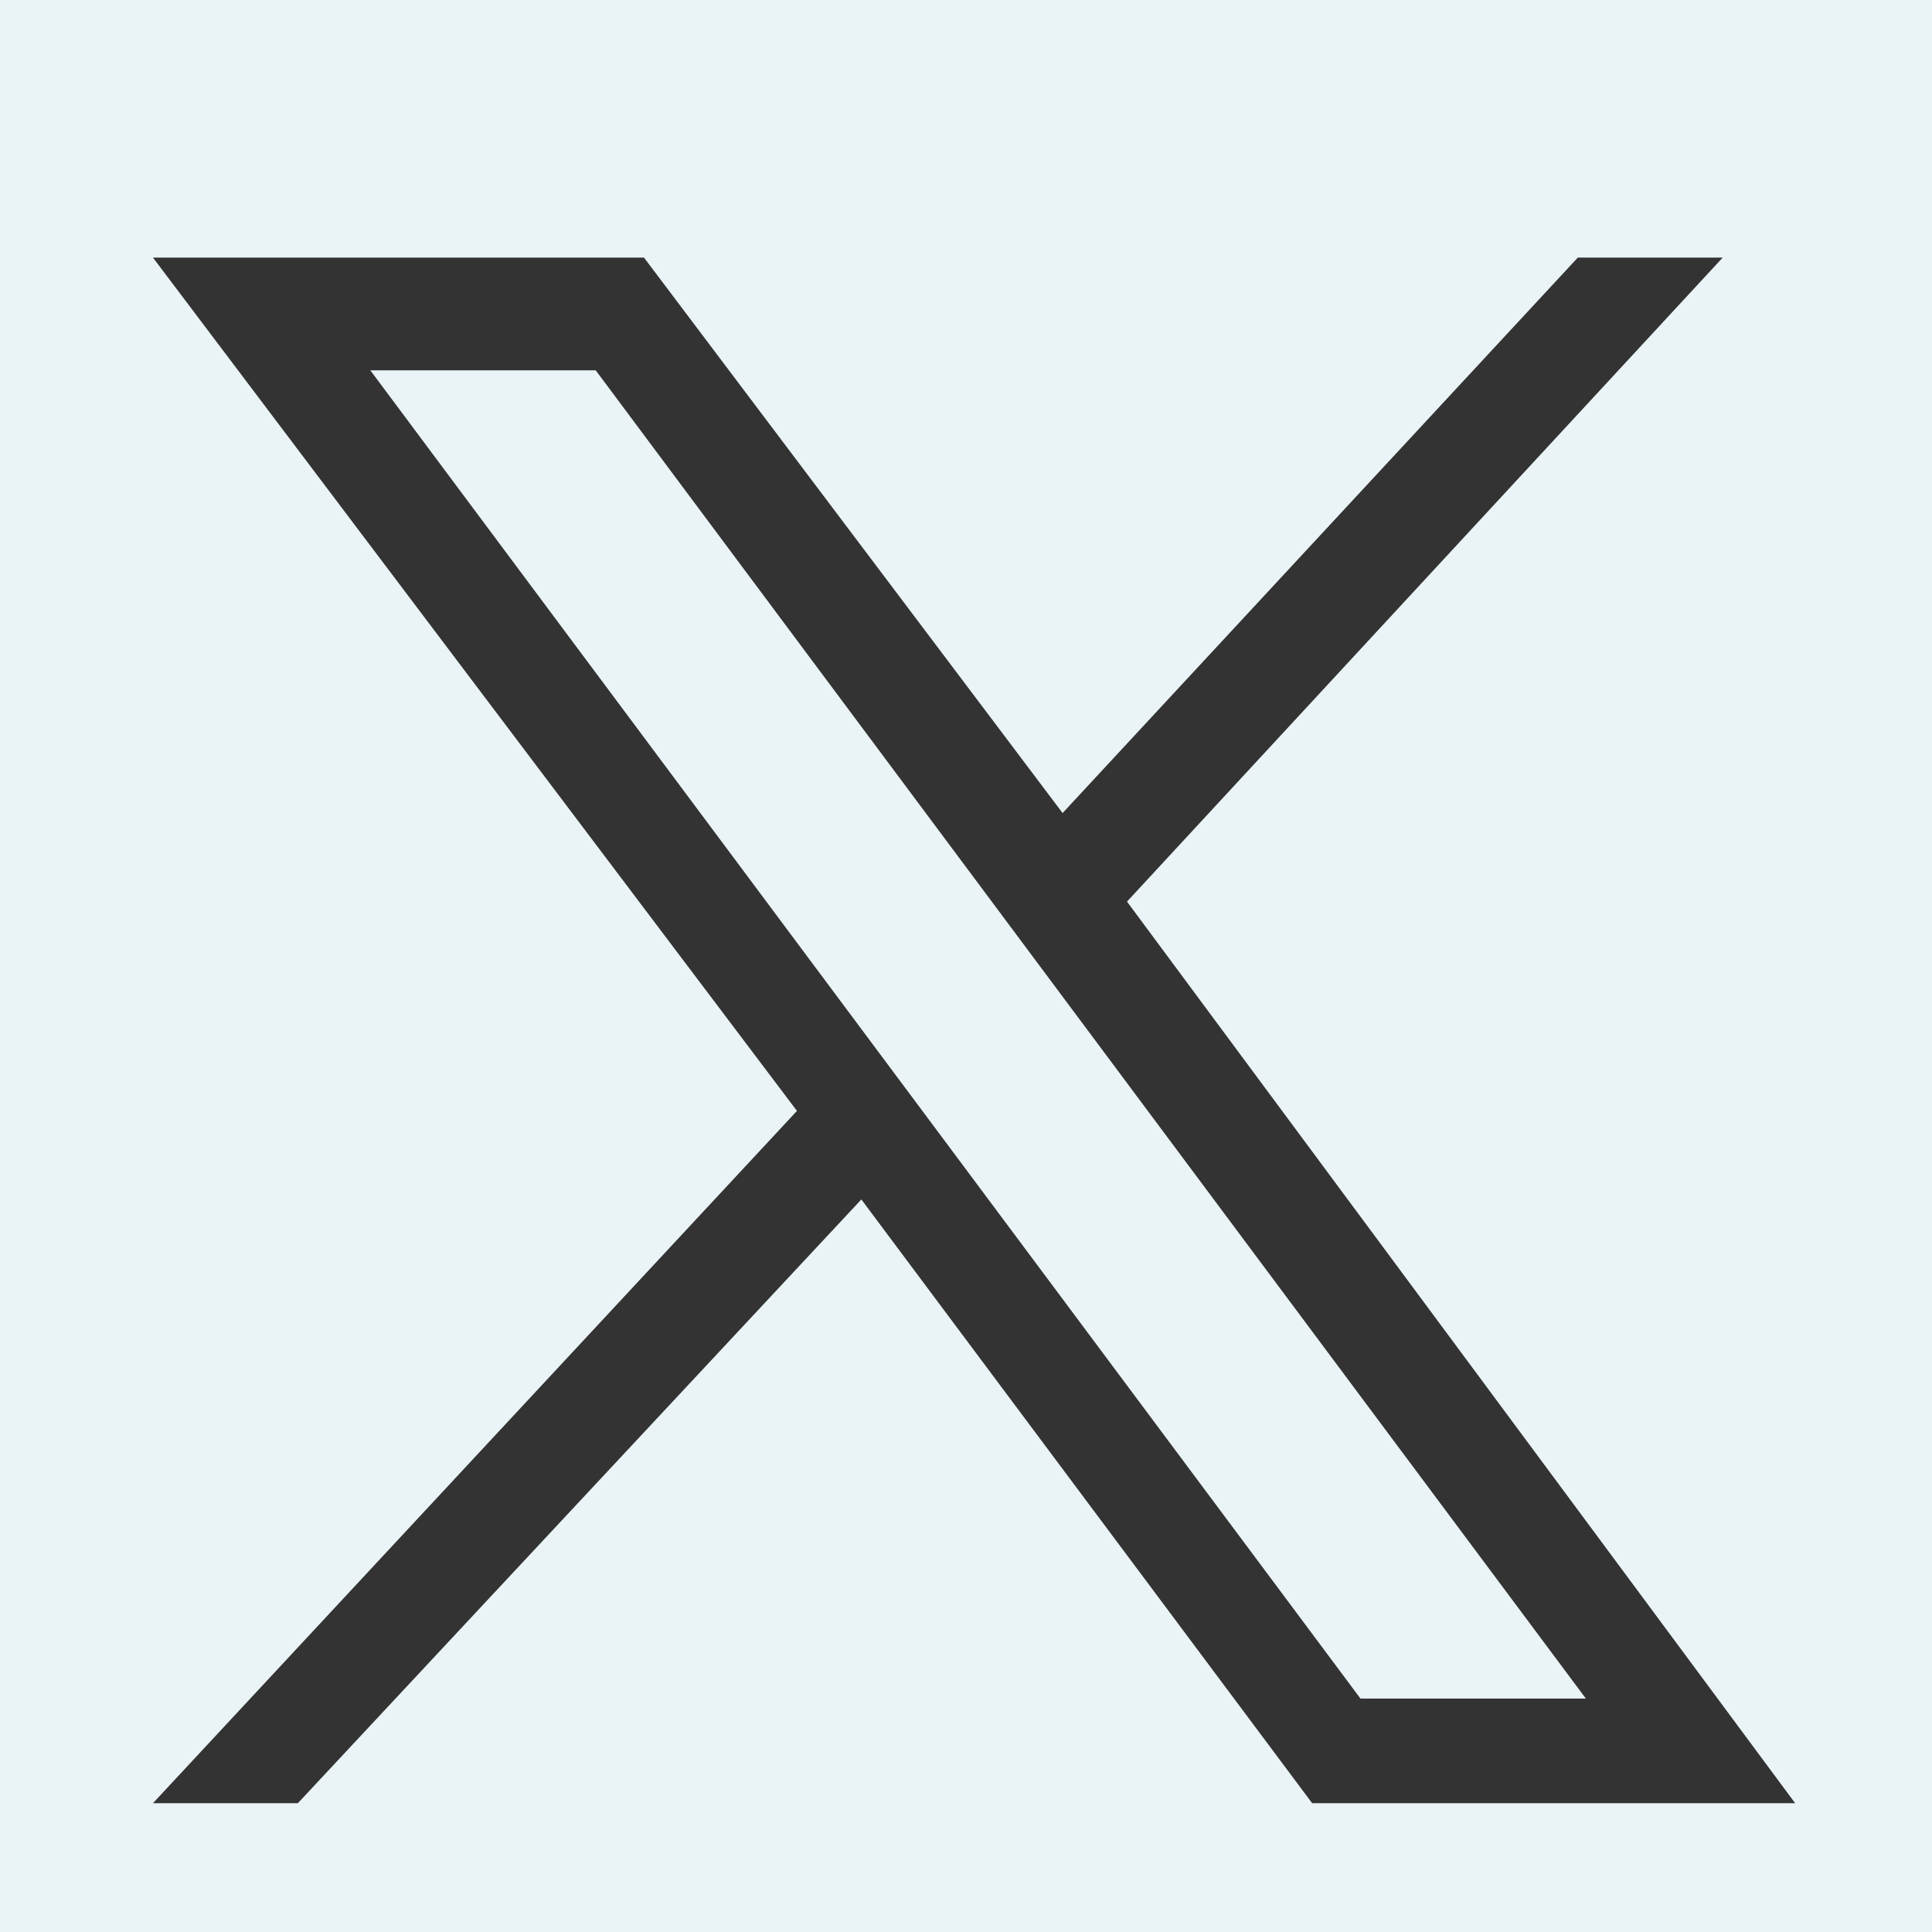
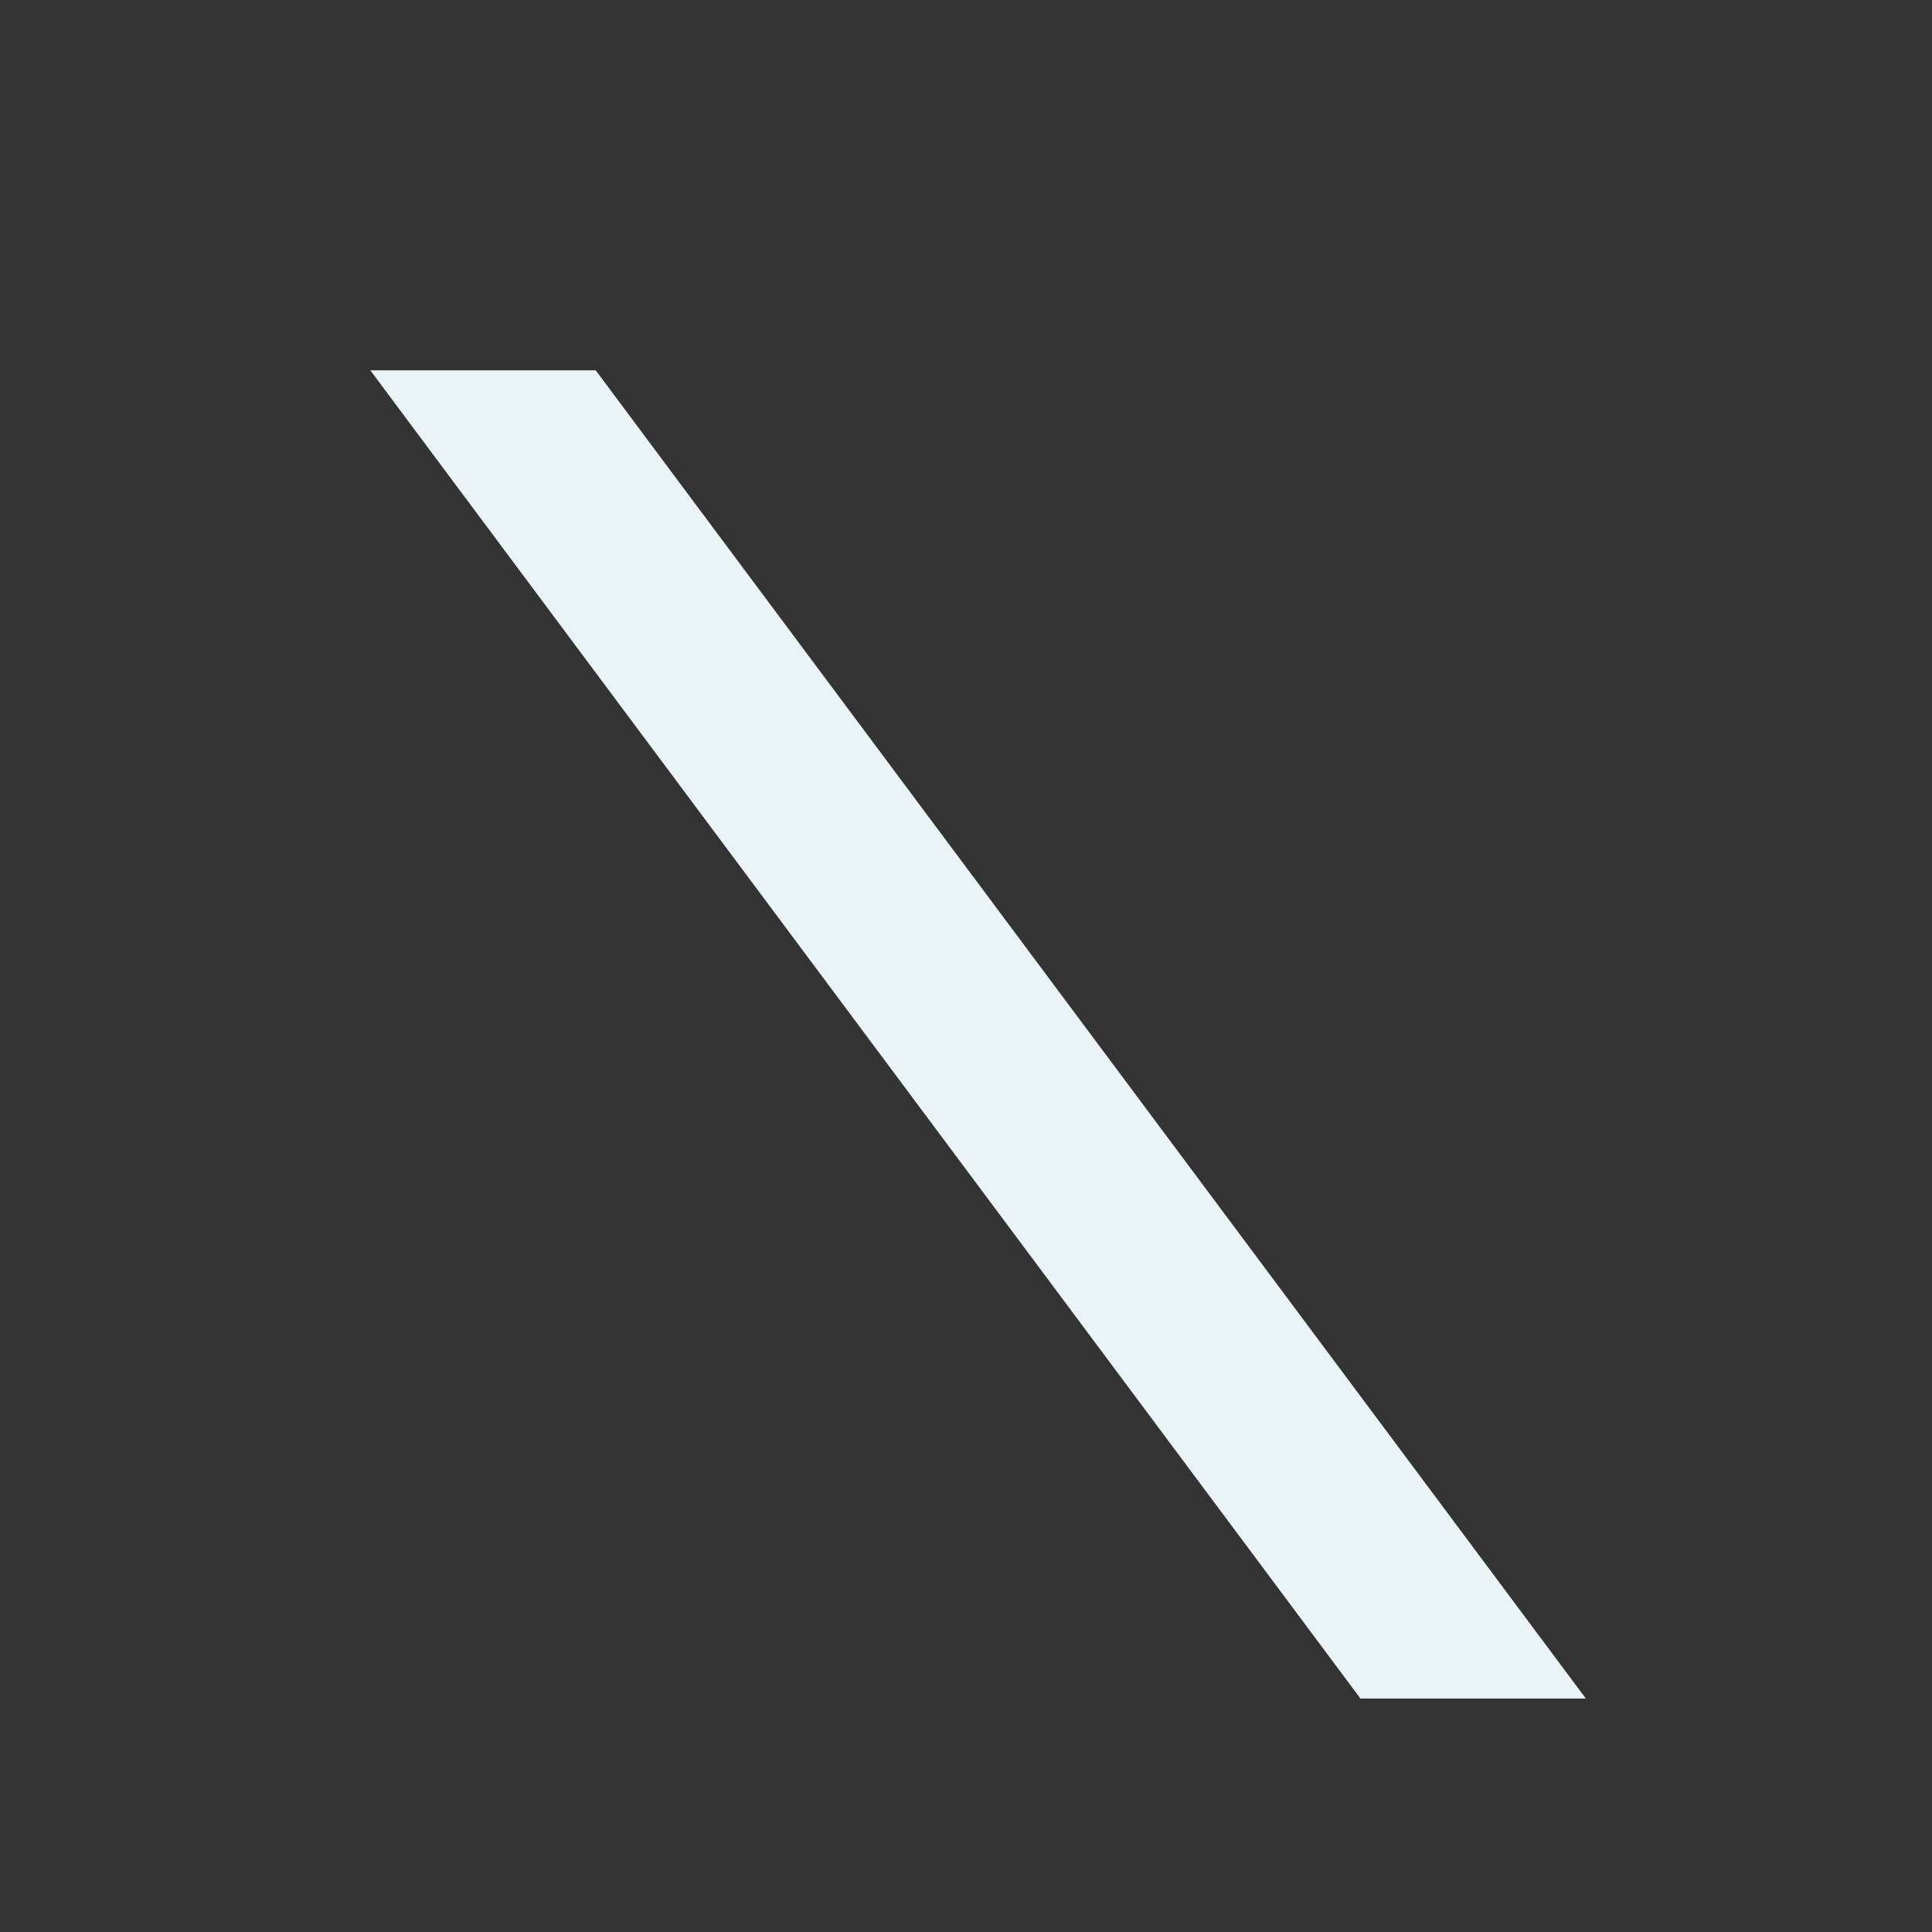
<svg xmlns="http://www.w3.org/2000/svg" version="1.1" id="Capa_1" x="0px" y="0px" viewBox="0 0 24 24" style="enable-background:new 0 0 24 24;" xml:space="preserve">
  <rect x="0" y="0" width="24" height="24" fill="#333333" stroke="none" />
  <style type="text/css">
	.st0{fill:#EAF4F6;}
</style>
  <g>
    <polygon class="st0" points="4.6,4.6 16.9,21.1 19.7,21.1 7.4,4.6  " />
-     <path class="st0" d="M0,0v24h24V0H0z M16.3,22.4l-5.6-7.5l-7,7.5H1.9l8-8.6l-8-10.6H8l5.2,6.9l6.4-6.9h1.8l-7.4,8l8.3,11.2   C22.3,22.4,16.3,22.4,16.3,22.4z" />
  </g>
</svg>